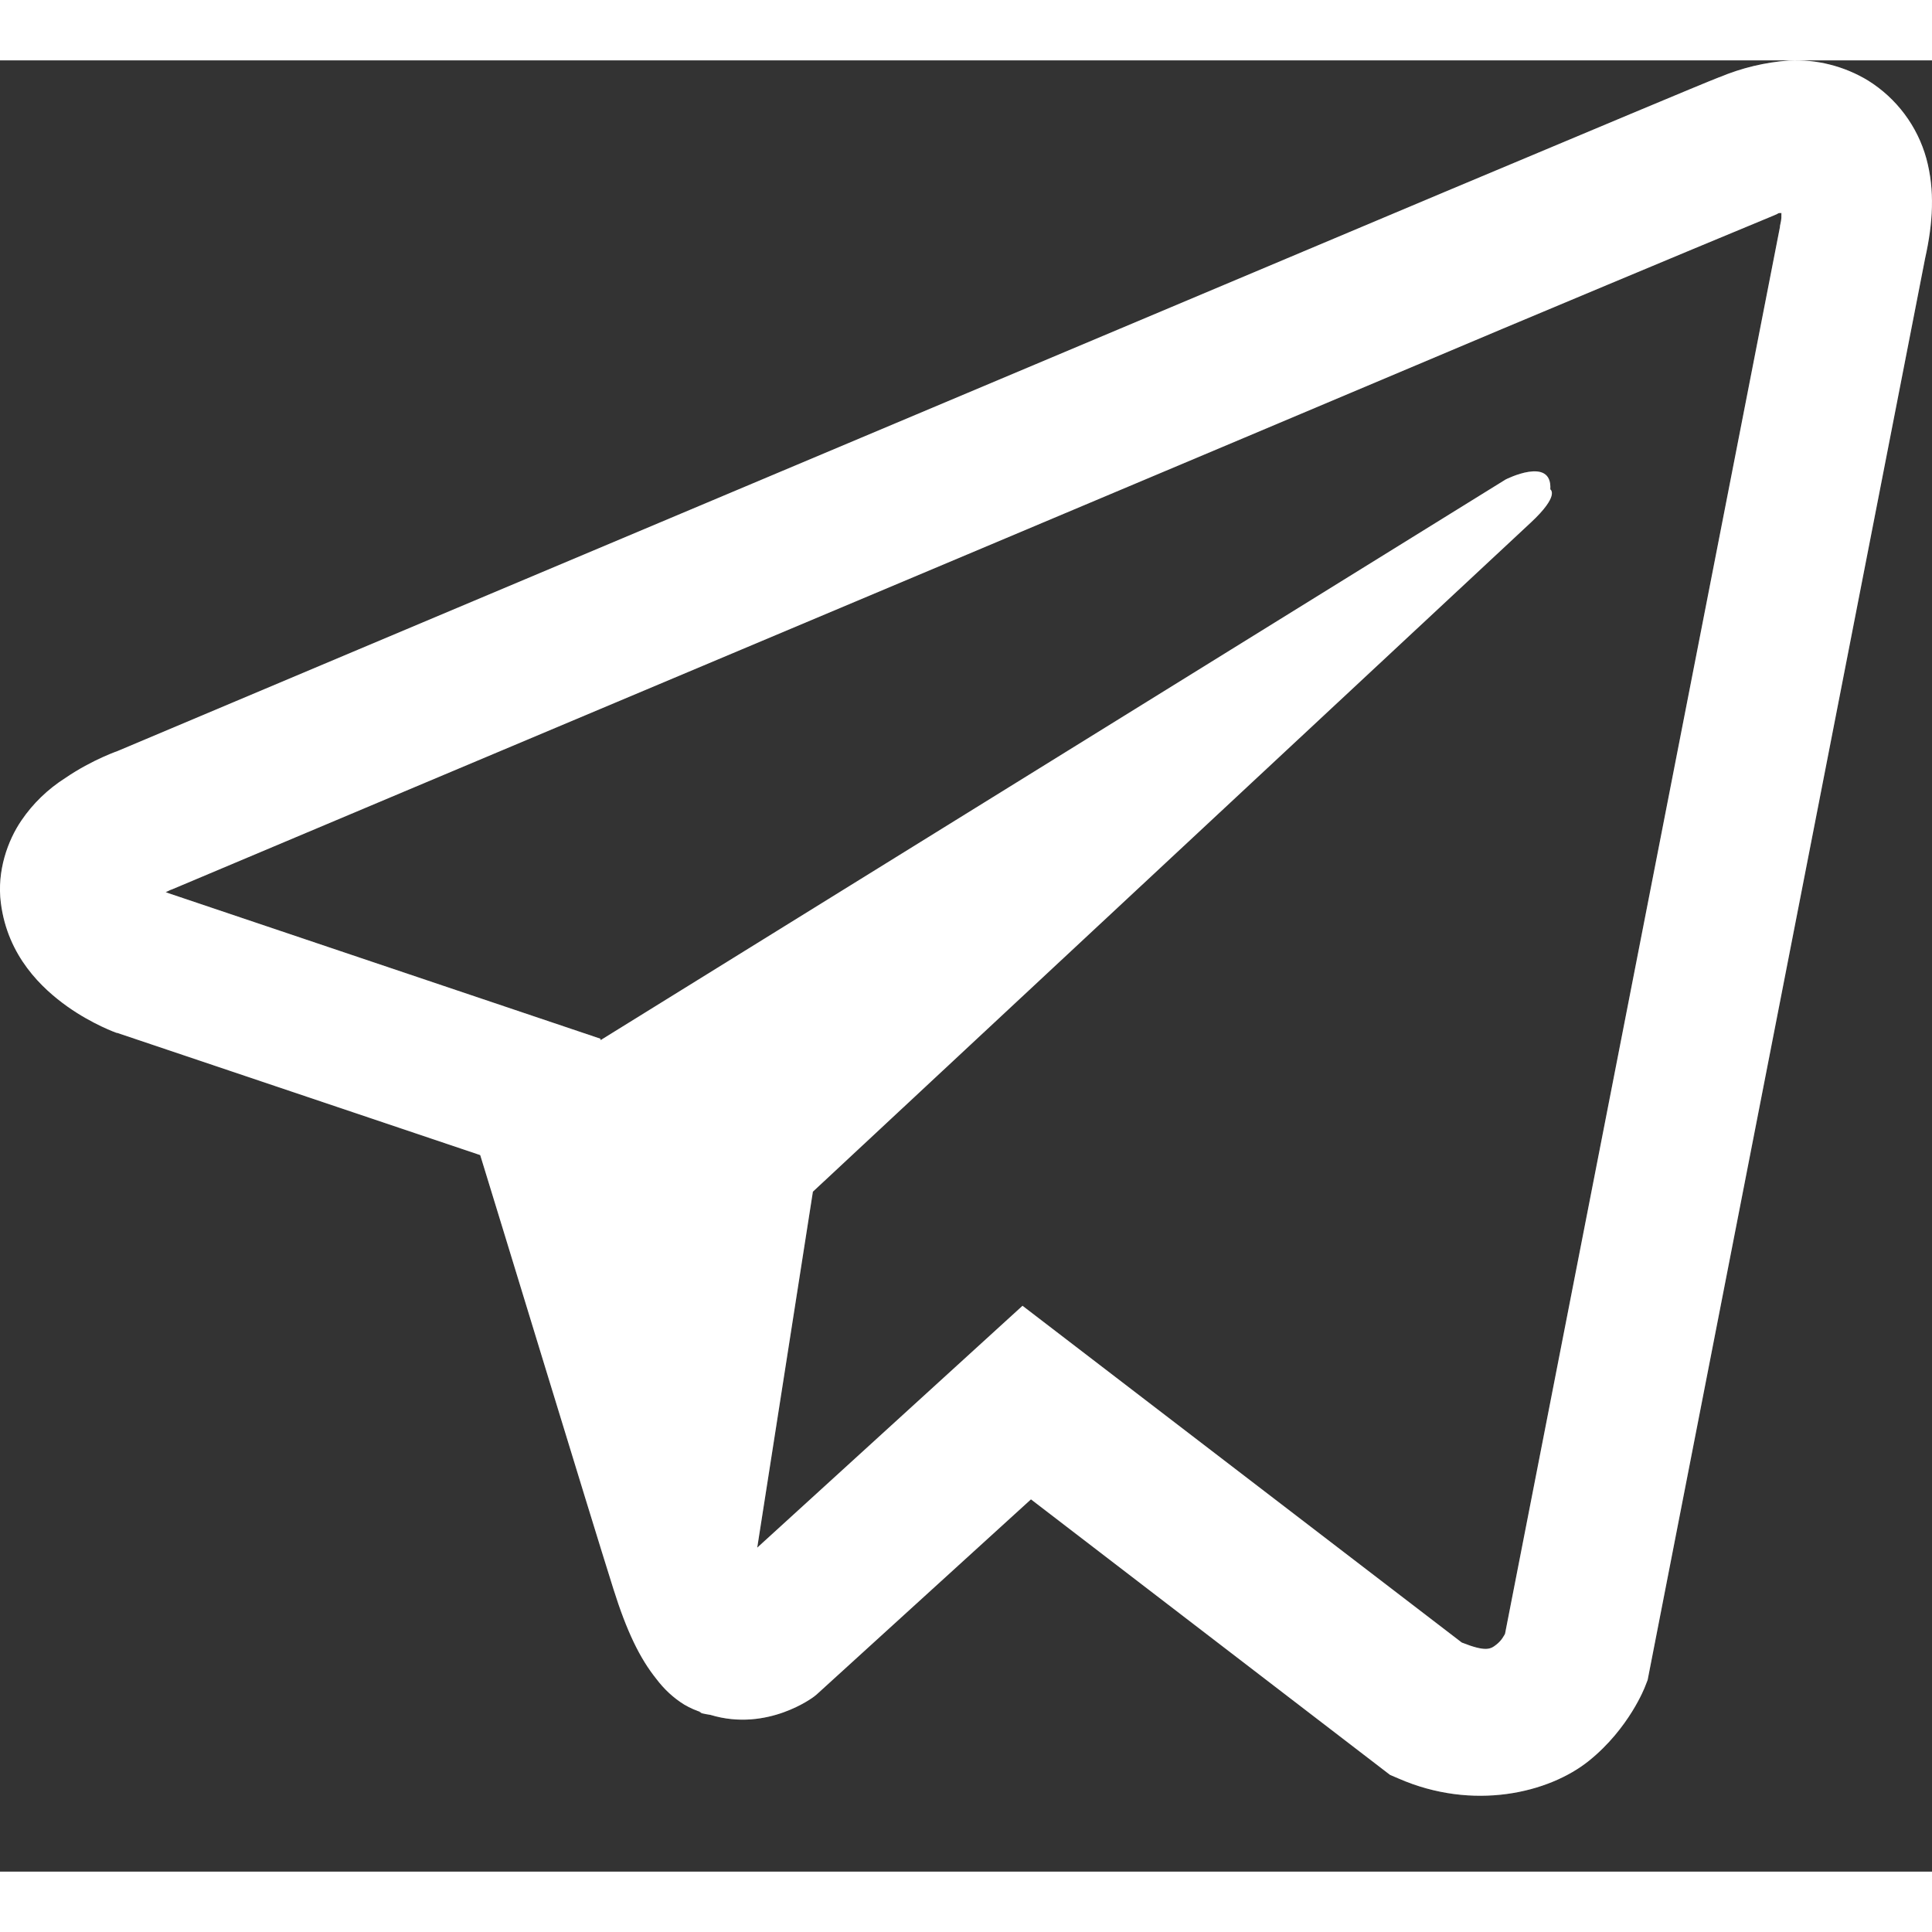
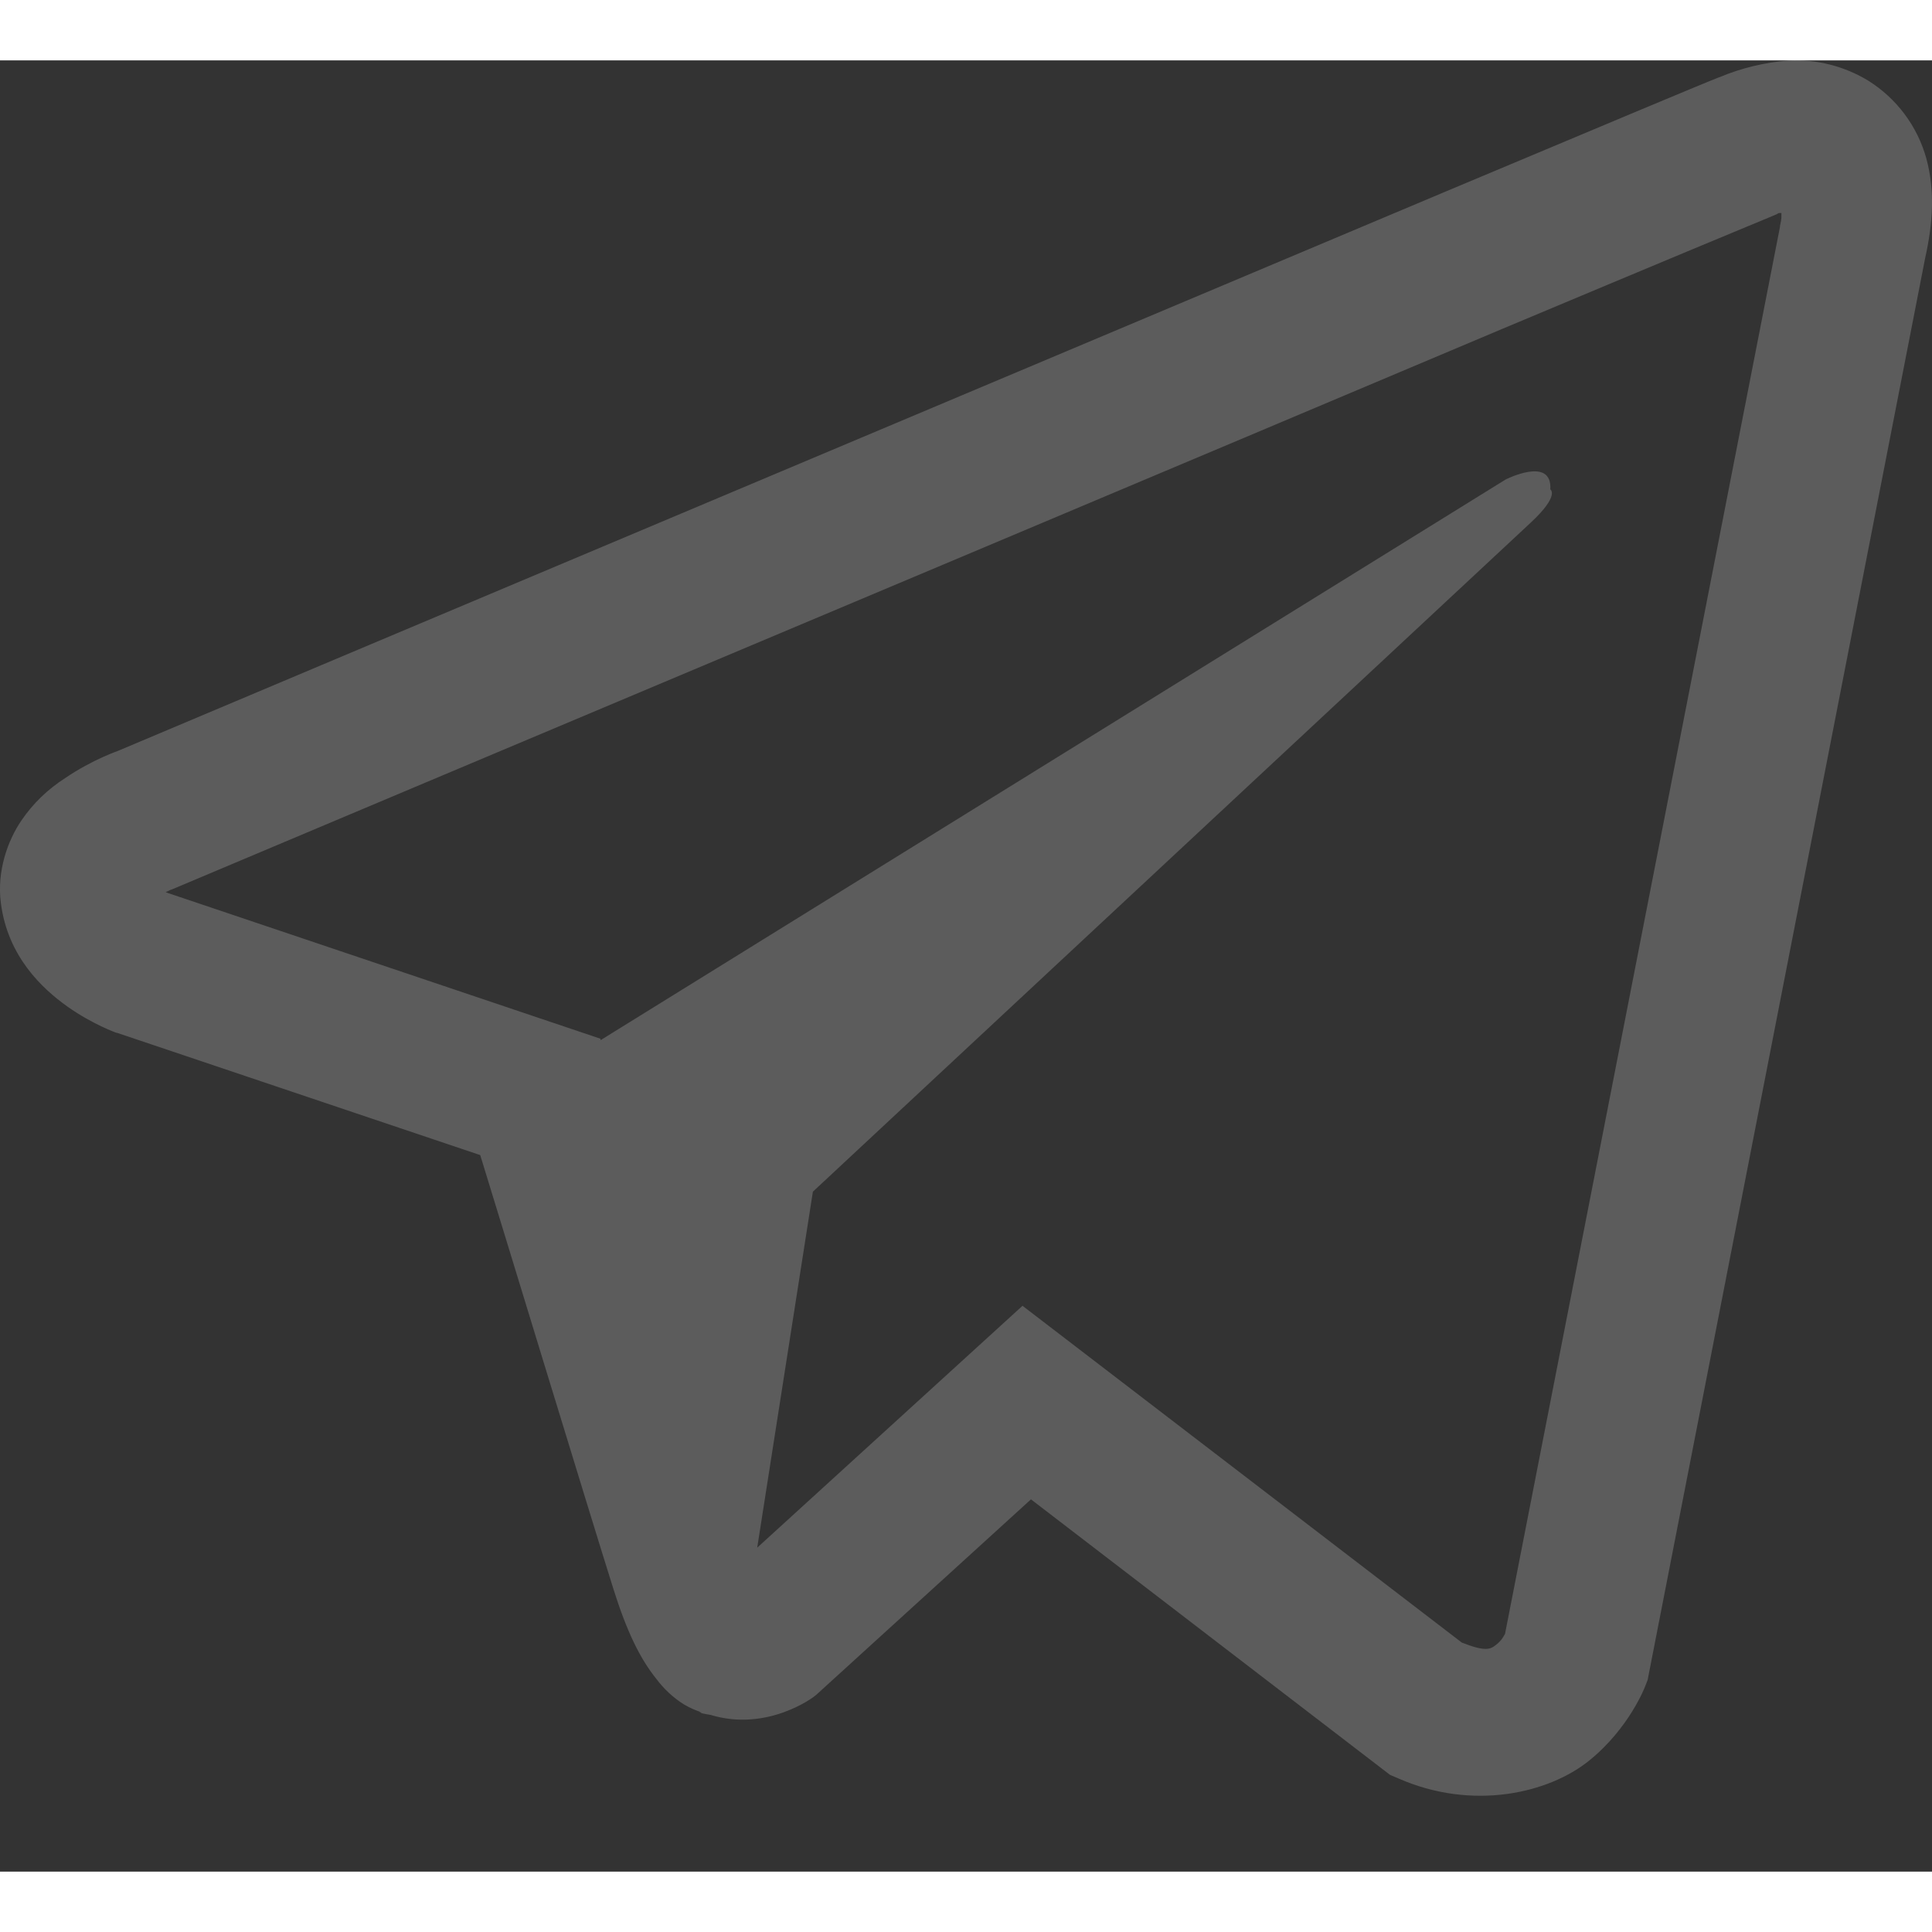
<svg xmlns="http://www.w3.org/2000/svg" width="24" height="24" viewBox="0 0 16 15" fill="none">
  <rect x="0" y="0" width="16" height="15" fill="#333333" stroke="none" />
-   <path d="M14.816 0.001C14.618 0.016 14.424 0.062 14.241 0.139H14.239C14.063 0.208 13.229 0.559 11.961 1.091L7.417 3.005C4.157 4.377 0.952 5.729 0.952 5.729L0.99 5.714C0.99 5.714 0.769 5.787 0.538 5.945C0.396 6.036 0.273 6.154 0.178 6.294C0.064 6.46 -0.027 6.714 0.007 6.977C0.063 7.422 0.351 7.688 0.557 7.835C0.767 7.984 0.966 8.054 0.966 8.054H0.971L3.977 9.066C4.111 9.499 4.893 12.067 5.08 12.659C5.191 13.012 5.299 13.233 5.434 13.402C5.499 13.488 5.575 13.56 5.667 13.617C5.715 13.645 5.765 13.667 5.818 13.683L5.788 13.675C5.797 13.678 5.804 13.685 5.811 13.688C5.836 13.694 5.852 13.697 5.884 13.702C6.359 13.846 6.742 13.55 6.742 13.55L6.763 13.533L8.538 11.917L11.512 14.199L11.58 14.228C12.2 14.5 12.827 14.349 13.159 14.082C13.493 13.813 13.623 13.469 13.623 13.469L13.645 13.413L15.943 1.639C16.008 1.348 16.025 1.076 15.953 0.812C15.879 0.545 15.707 0.315 15.472 0.168C15.275 0.048 15.046 -0.01 14.816 0.001V0.001ZM14.753 1.263C14.751 1.302 14.758 1.298 14.741 1.372V1.379L12.464 13.031C12.454 13.047 12.438 13.084 12.392 13.12C12.344 13.158 12.306 13.182 12.106 13.103L8.468 10.314L6.271 12.317L6.732 9.369L12.676 3.829C12.921 3.601 12.839 3.553 12.839 3.553C12.856 3.274 12.469 3.471 12.469 3.471L4.974 8.114L4.972 8.102L1.38 6.892V6.89L1.371 6.888C1.377 6.886 1.383 6.883 1.389 6.881L1.409 6.871L1.428 6.864C1.428 6.864 4.635 5.512 7.896 4.14C9.528 3.452 11.173 2.76 12.438 2.225C13.703 1.694 14.638 1.305 14.691 1.284C14.741 1.264 14.717 1.264 14.753 1.264V1.263Z" fill="#ffffff" />
  <path d="M14.816 0.001C14.618 0.016 14.424 0.062 14.241 0.139H14.239C14.063 0.208 13.229 0.559 11.961 1.091L7.417 3.005C4.157 4.377 0.952 5.729 0.952 5.729L0.99 5.714C0.99 5.714 0.769 5.787 0.538 5.945C0.396 6.036 0.273 6.154 0.178 6.294C0.064 6.46 -0.027 6.714 0.007 6.977C0.063 7.422 0.351 7.688 0.557 7.835C0.767 7.984 0.966 8.054 0.966 8.054H0.971L3.977 9.066C4.111 9.499 4.893 12.067 5.08 12.659C5.191 13.012 5.299 13.233 5.434 13.402C5.499 13.488 5.575 13.56 5.667 13.617C5.715 13.645 5.765 13.667 5.818 13.683L5.788 13.675C5.797 13.678 5.804 13.685 5.811 13.688C5.836 13.694 5.852 13.697 5.884 13.702C6.359 13.846 6.742 13.55 6.742 13.55L6.763 13.533L8.538 11.917L11.512 14.199L11.58 14.228C12.2 14.5 12.827 14.349 13.159 14.082C13.493 13.813 13.623 13.469 13.623 13.469L13.645 13.413L15.943 1.639C16.008 1.348 16.025 1.076 15.953 0.812C15.879 0.545 15.707 0.315 15.472 0.168C15.275 0.048 15.046 -0.01 14.816 0.001V0.001ZM14.753 1.263C14.751 1.302 14.758 1.298 14.741 1.372V1.379L12.464 13.031C12.454 13.047 12.438 13.084 12.392 13.12C12.344 13.158 12.306 13.182 12.106 13.103L8.468 10.314L6.271 12.317L6.732 9.369L12.676 3.829C12.921 3.601 12.839 3.553 12.839 3.553C12.856 3.274 12.469 3.471 12.469 3.471L4.974 8.114L4.972 8.102L1.38 6.892V6.89L1.371 6.888C1.377 6.886 1.383 6.883 1.389 6.881L1.409 6.871L1.428 6.864C1.428 6.864 4.635 5.512 7.896 4.14C9.528 3.452 11.173 2.76 12.438 2.225C13.703 1.694 14.638 1.305 14.691 1.284C14.741 1.264 14.717 1.264 14.753 1.264V1.263Z" fill="#ffffff" fill-opacity="0.2" />
</svg>